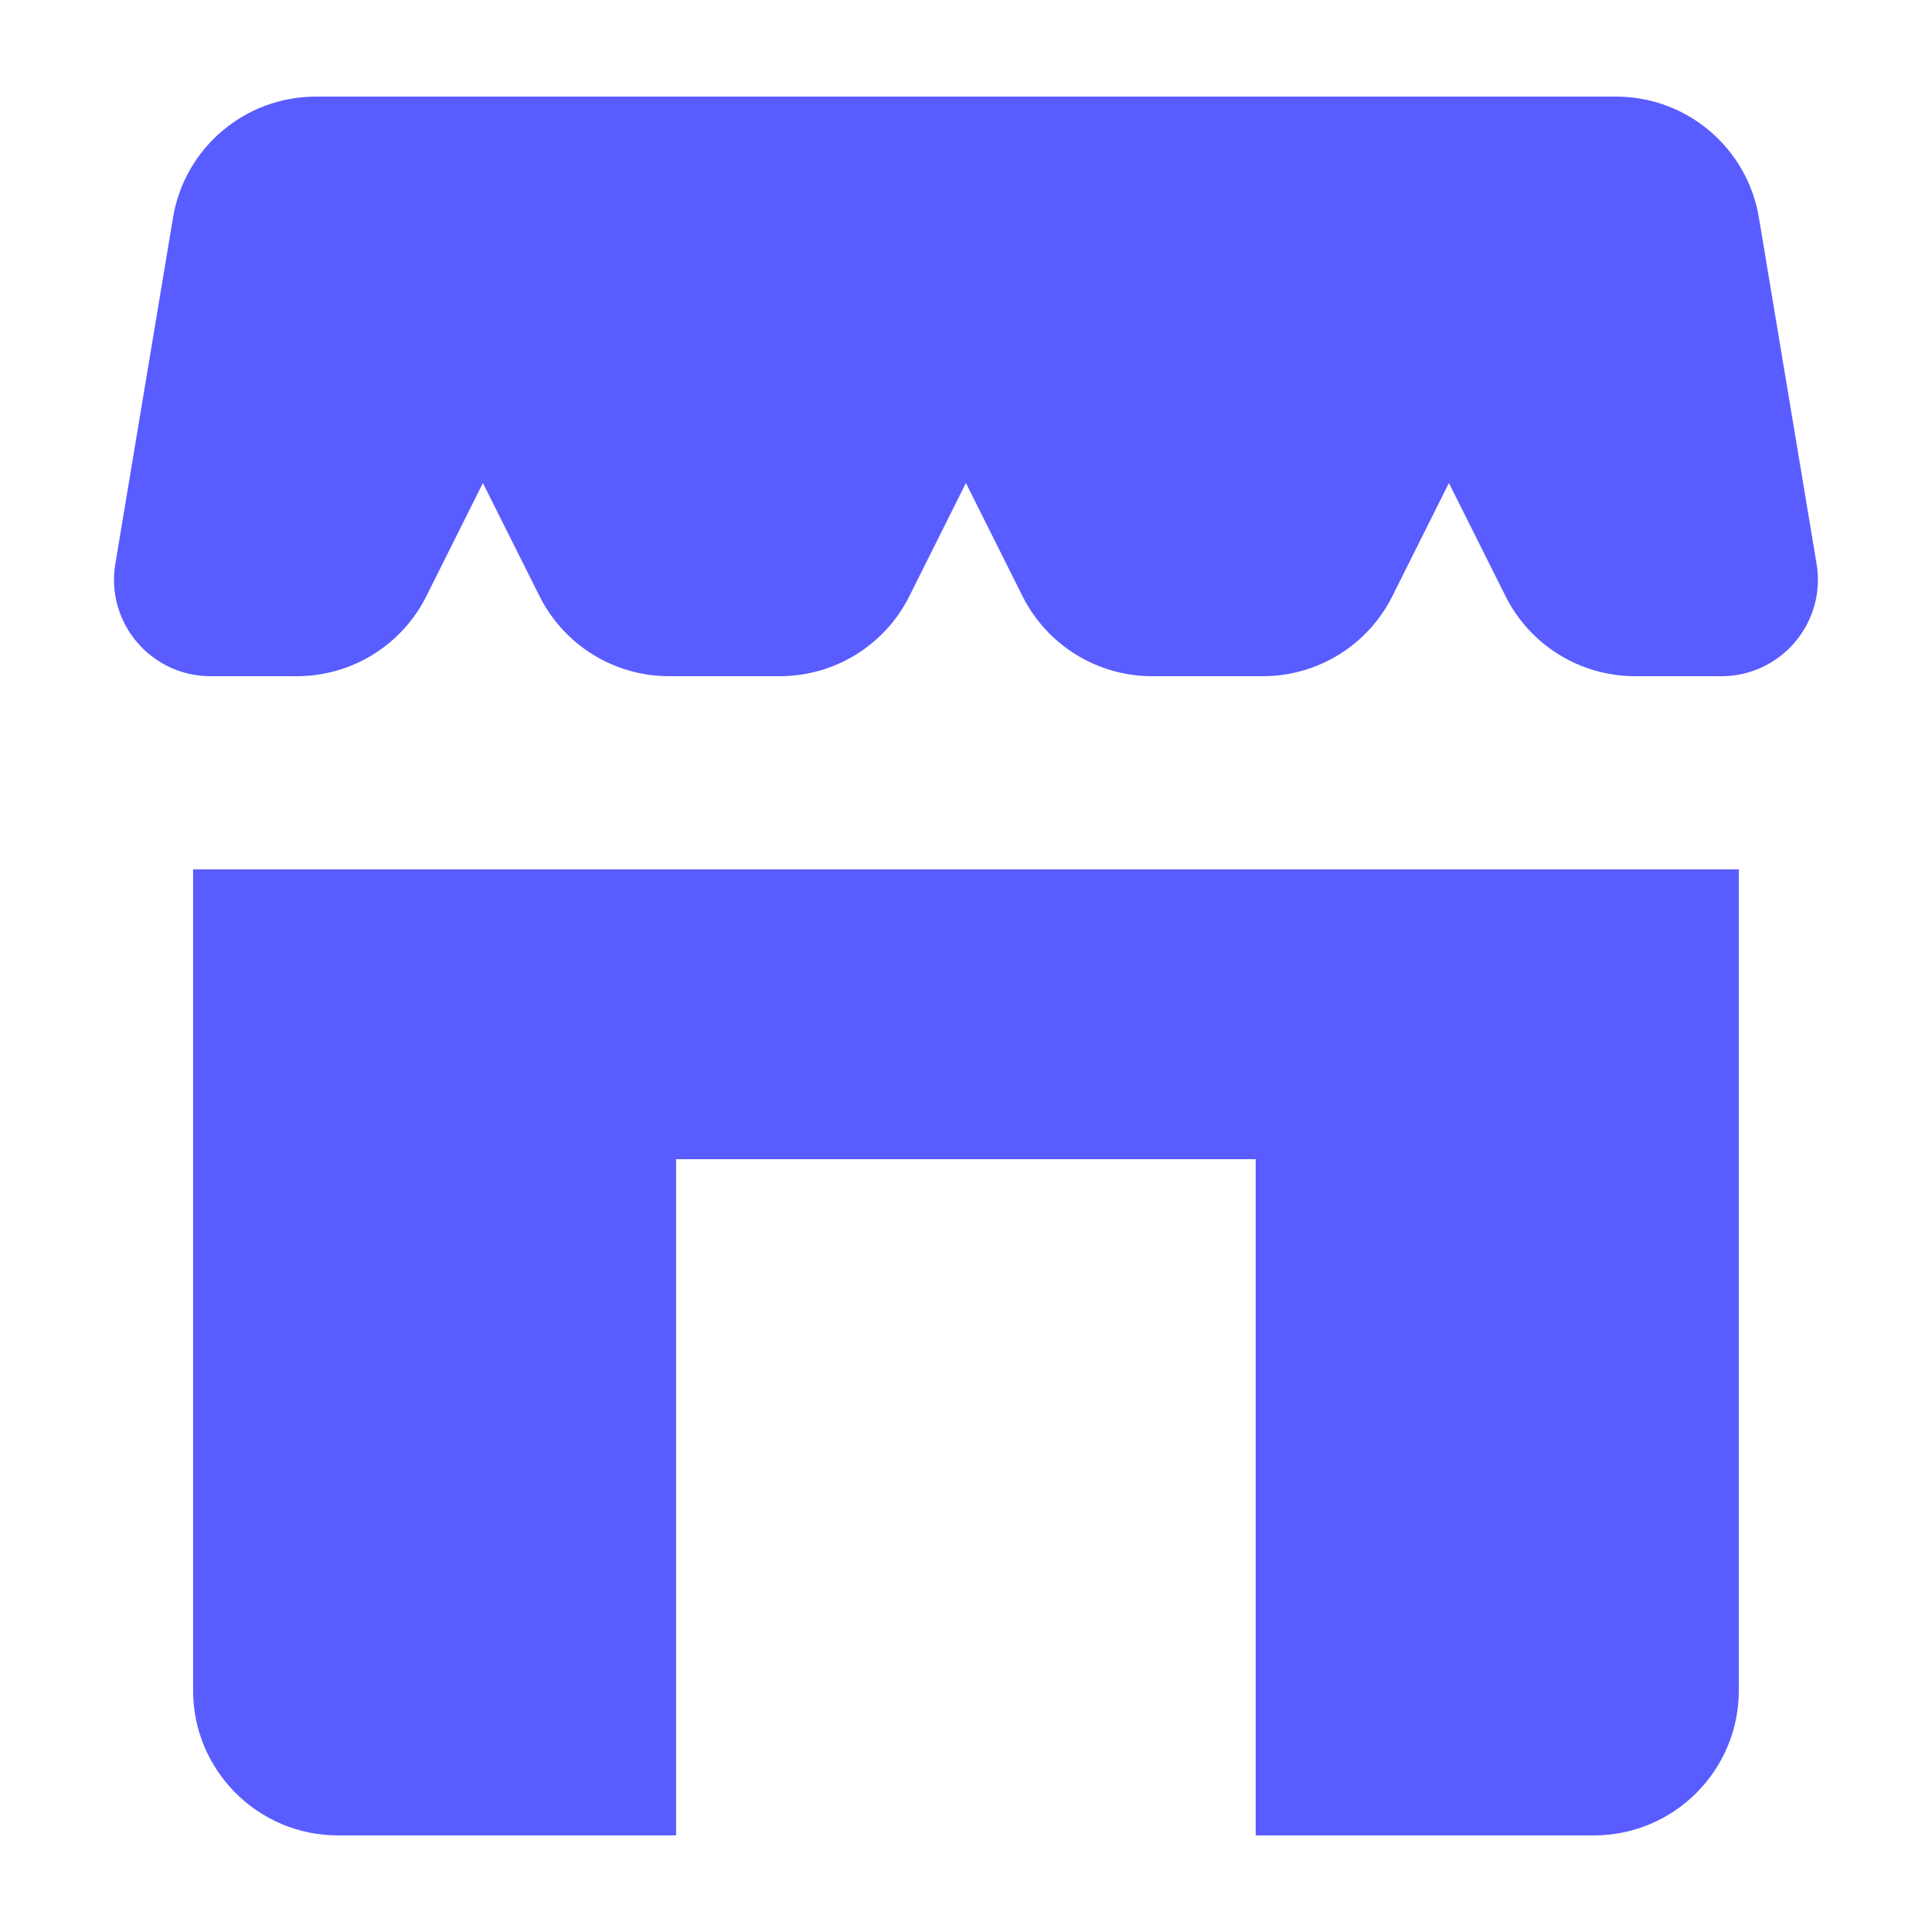
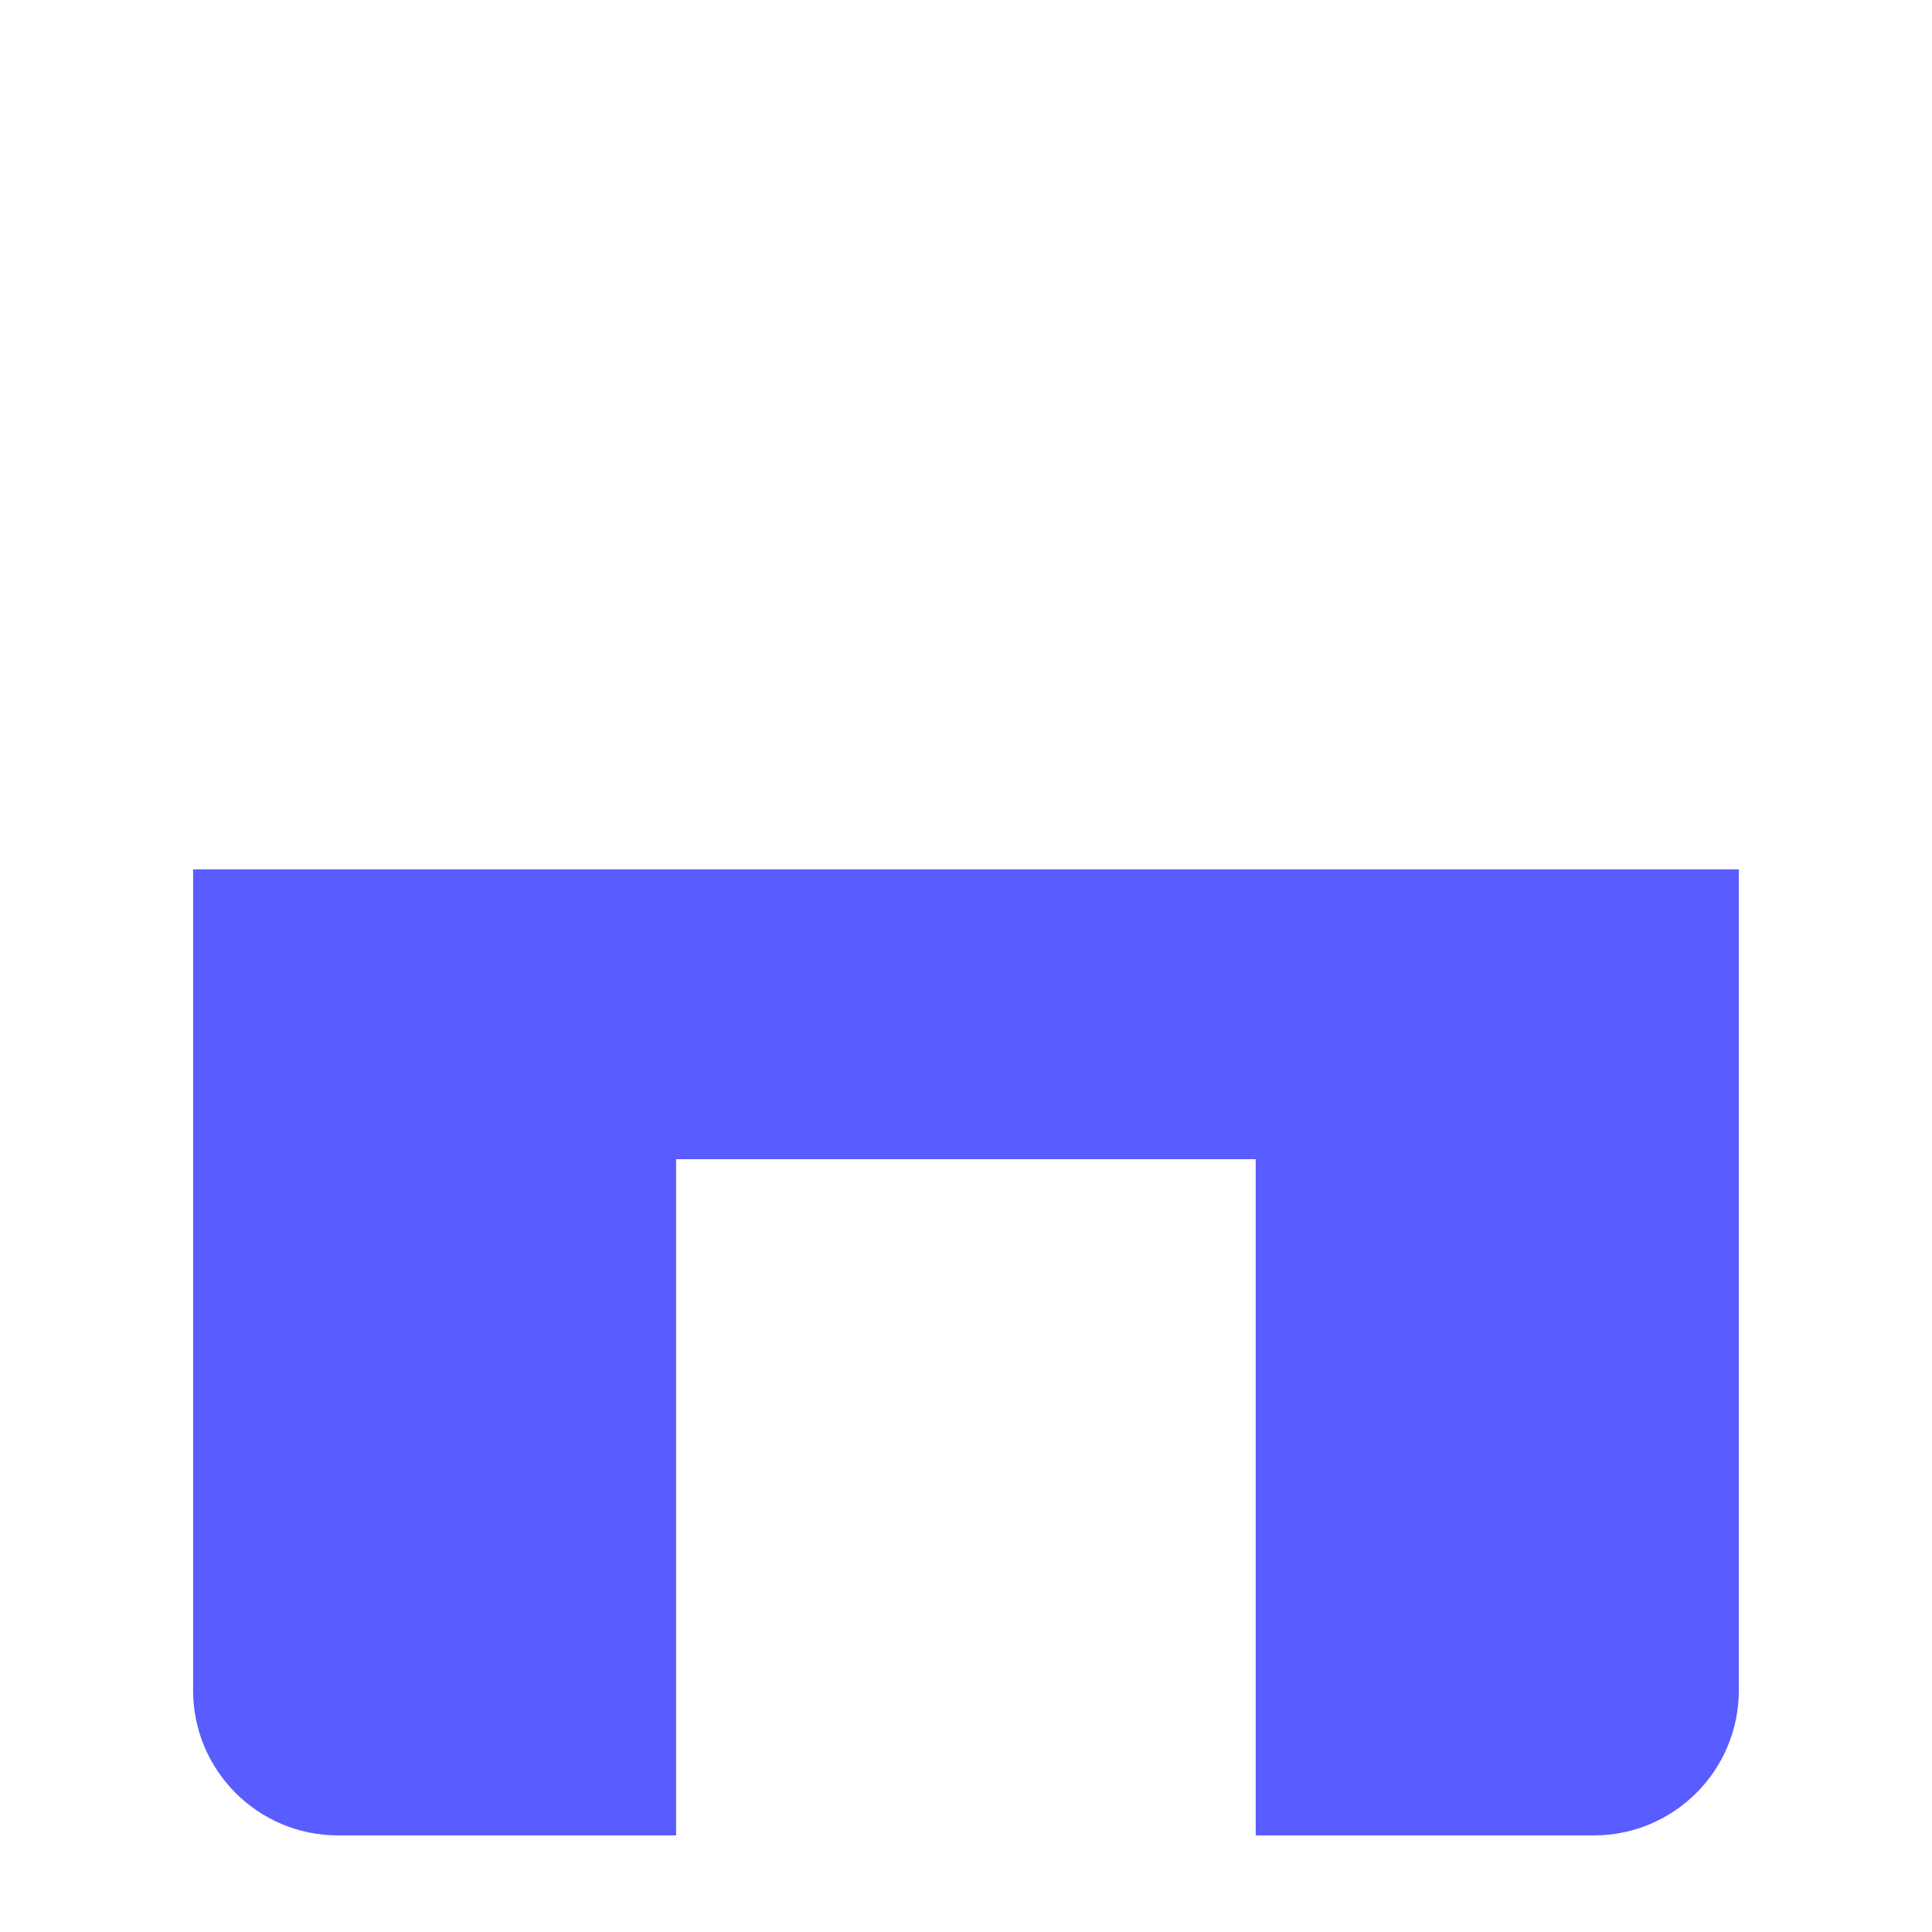
<svg xmlns="http://www.w3.org/2000/svg" width="20" height="20" viewBox="0 0 20 20" fill="none">
-   <path d="M1.791 2.253L1.194 5.836C1.092 6.445 1.562 7 2.18 7H3.072C3.641 7 4.16 6.679 4.414 6.171L4.999 5L5.585 6.171C5.839 6.679 6.358 7 6.927 7H8.072C8.641 7 9.16 6.679 9.414 6.171L9.999 5L10.585 6.171C10.839 6.679 11.358 7 11.927 7H13.072C13.641 7 14.16 6.679 14.414 6.171L14.999 5L15.585 6.171C15.839 6.679 16.358 7 16.927 7H17.819C18.437 7 18.907 6.445 18.805 5.836L18.208 2.253C18.088 1.53 17.462 1 16.729 1H3.27C2.537 1 1.911 1.53 1.791 2.253Z" fill="#595CFF" />
  <path d="M18 9H1.999V17.5C1.999 18.328 2.671 19 3.499 19H6.999V12H12.999V19H16.5C17.328 19 18 18.328 18 17.5V9Z" fill="#595CFF" />
</svg>